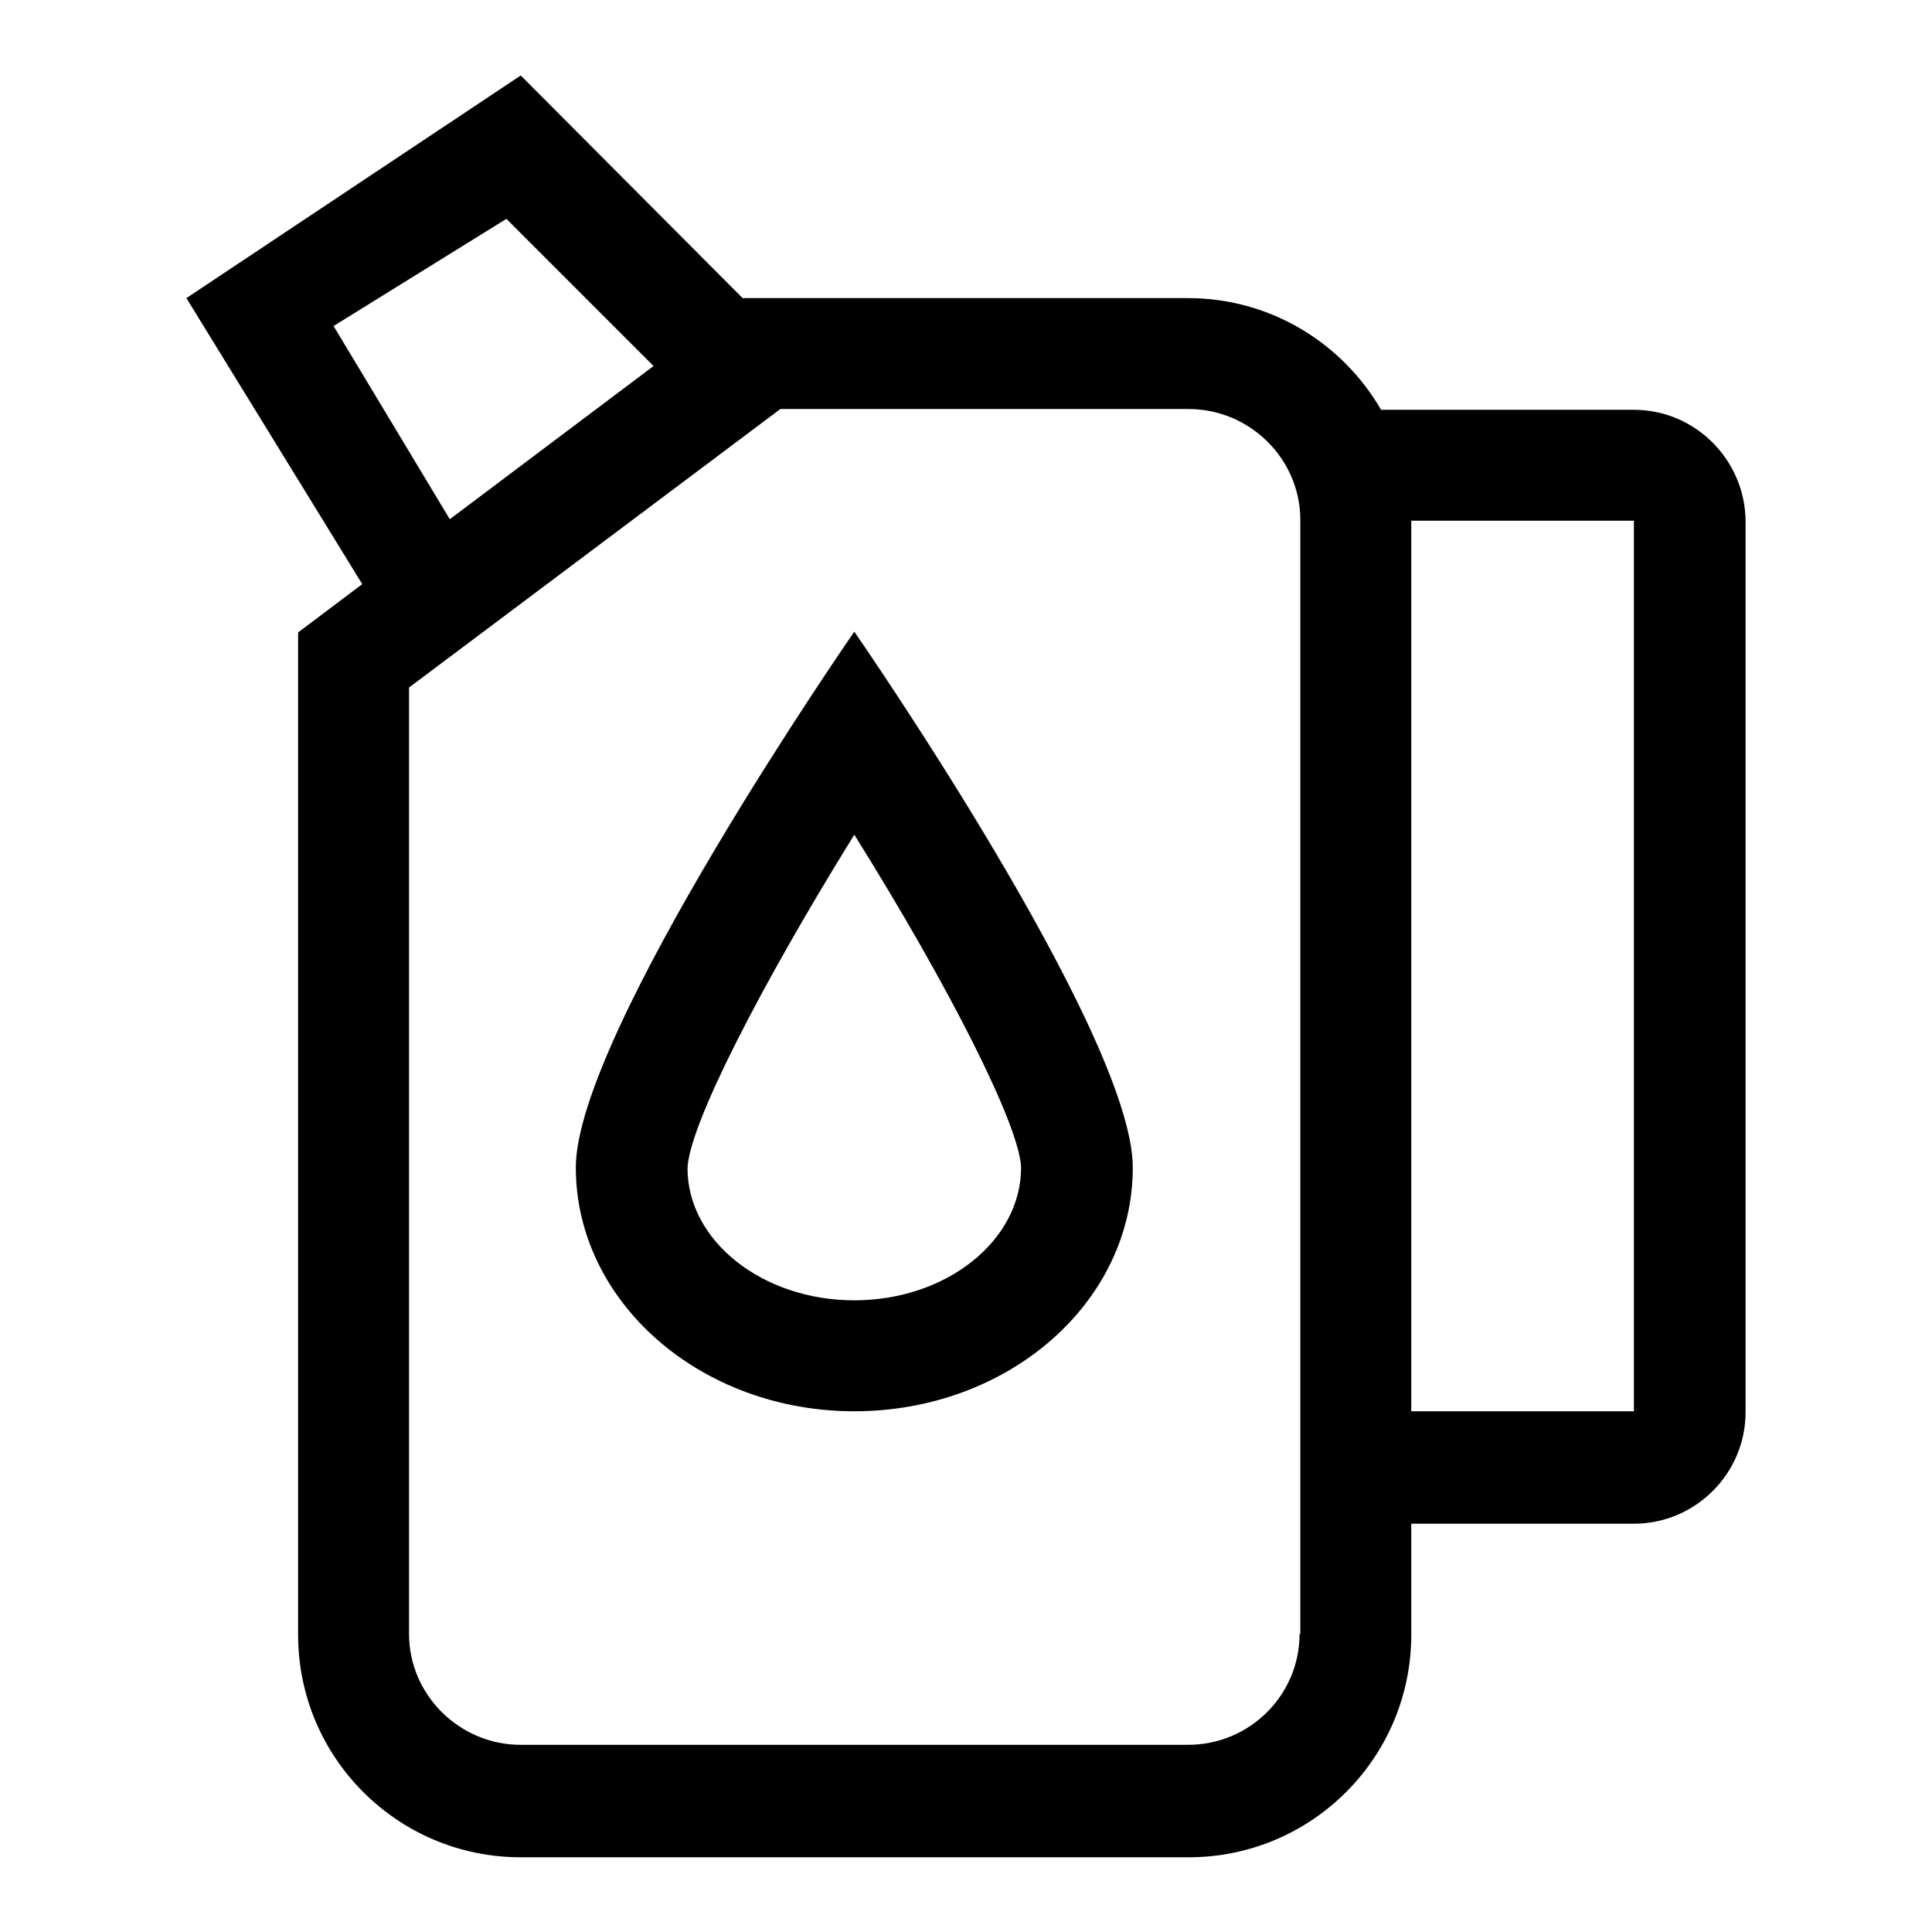
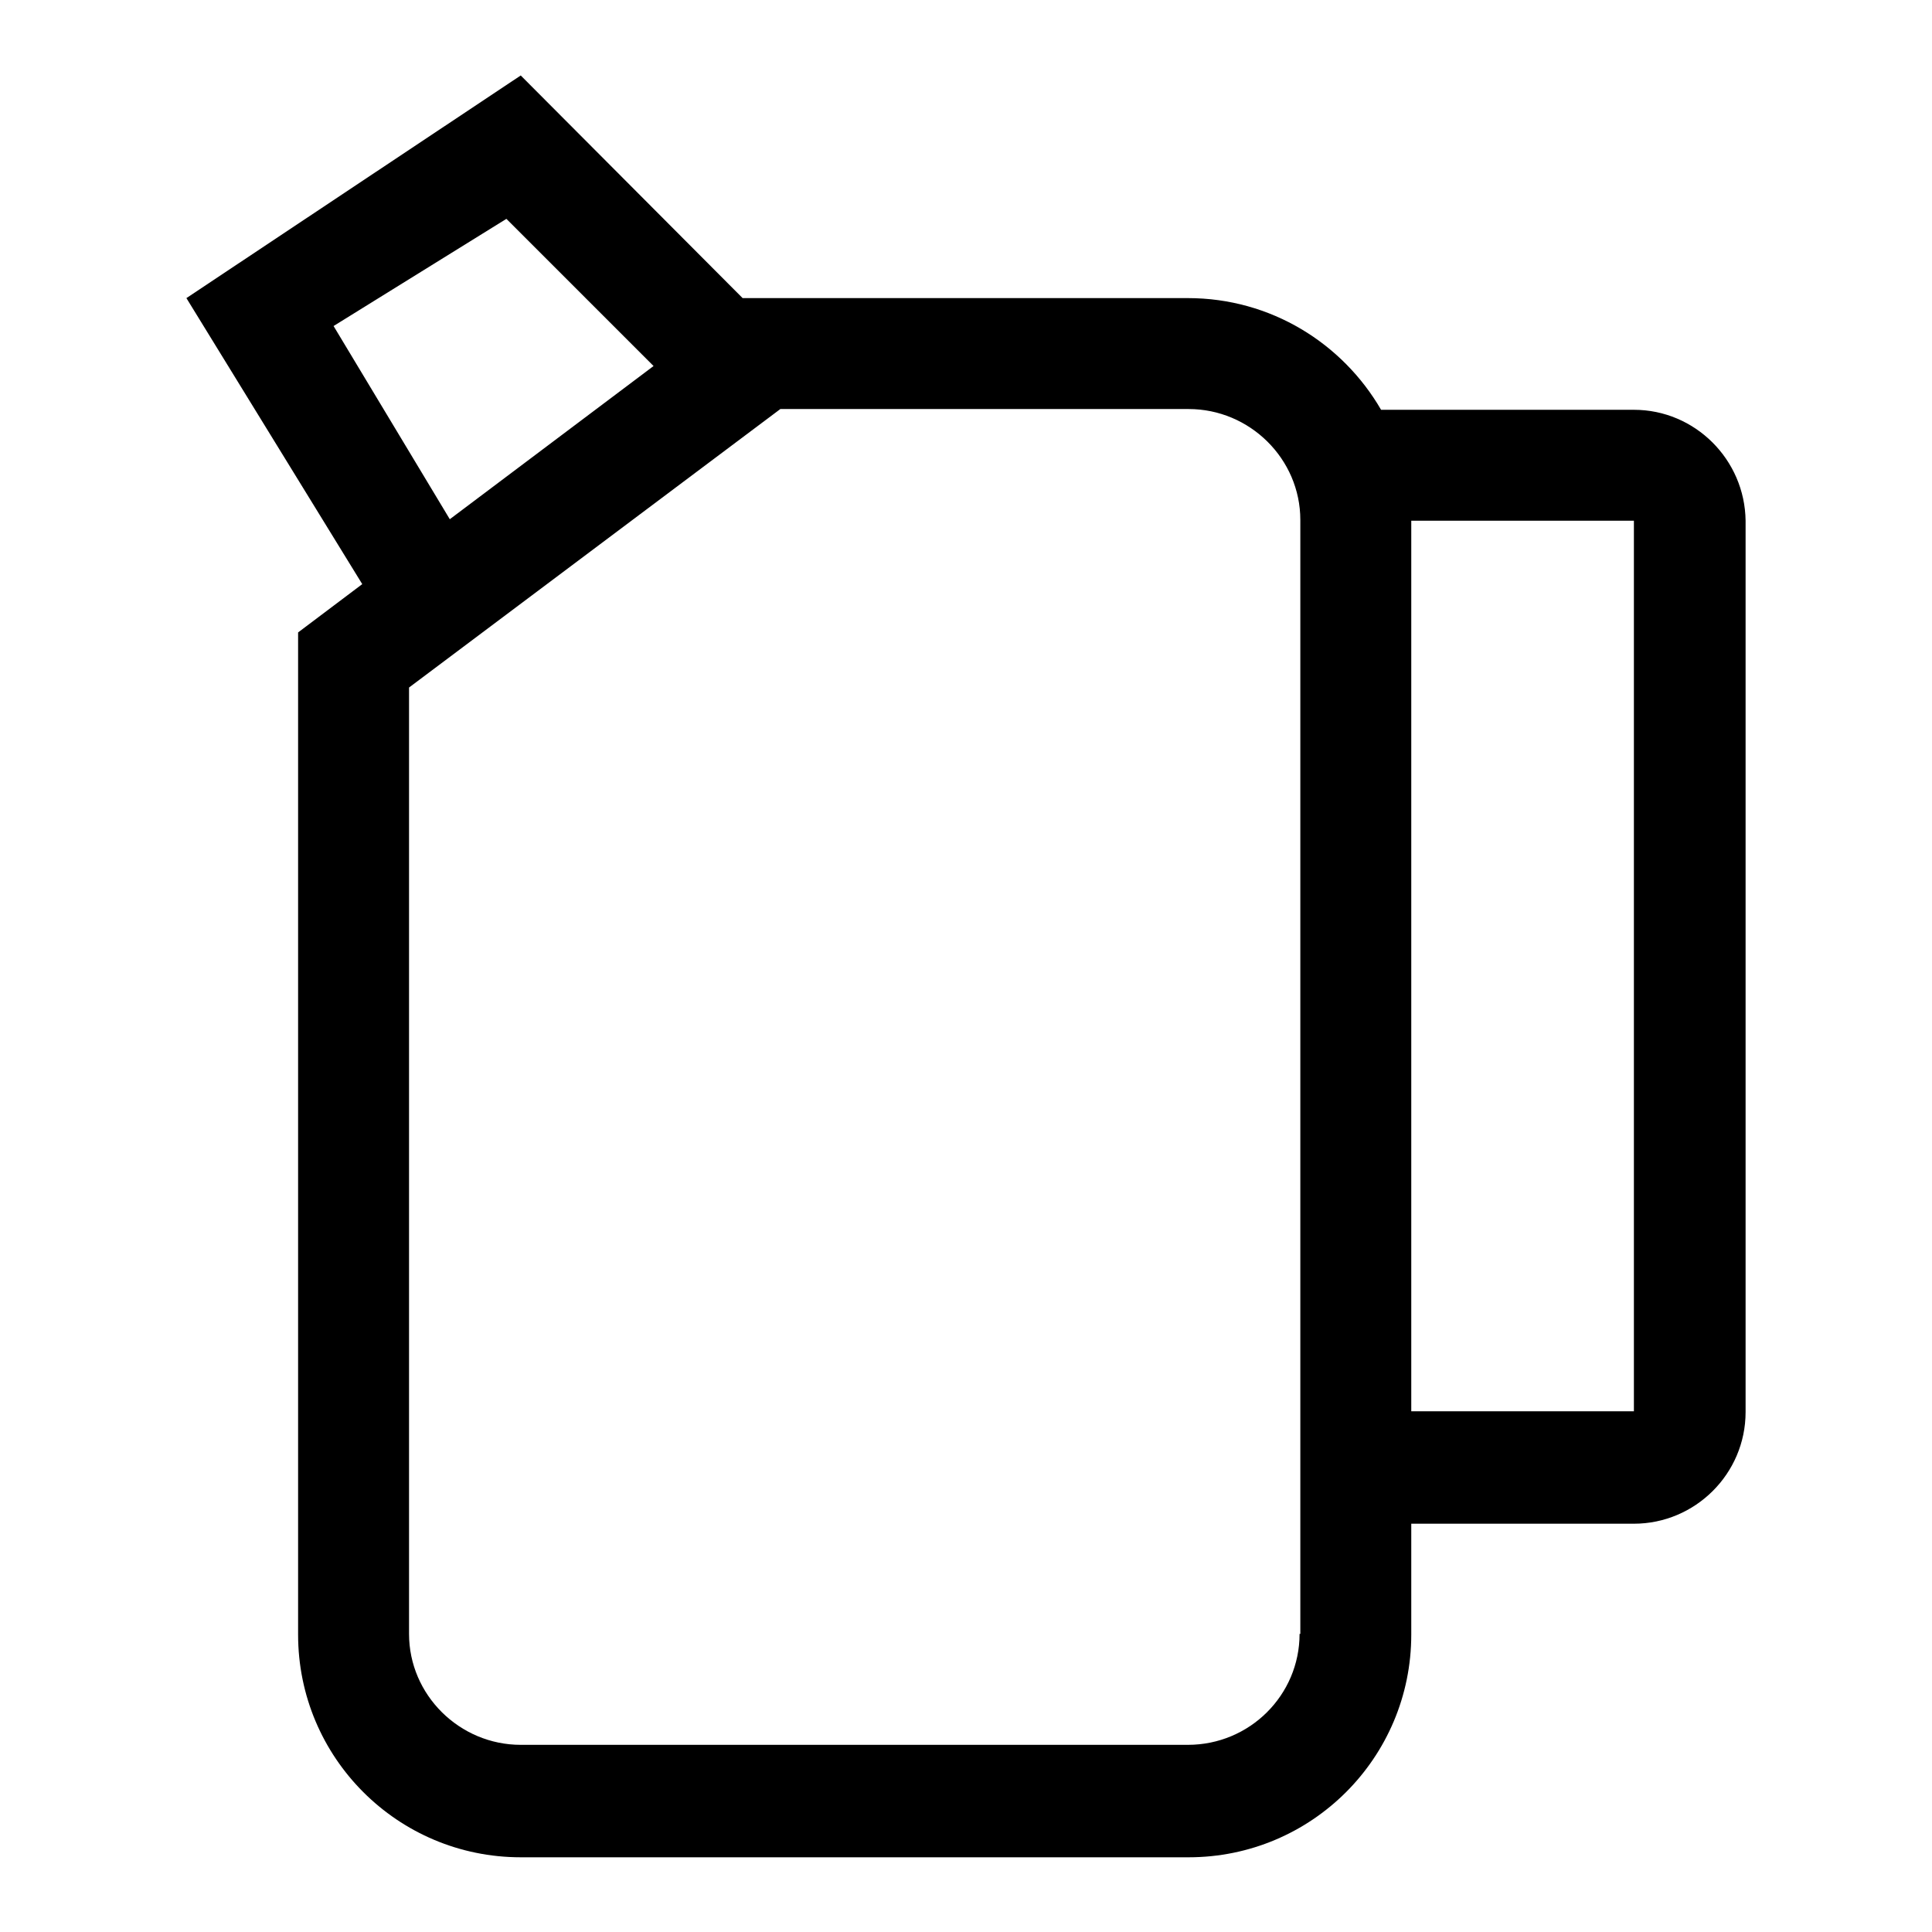
<svg xmlns="http://www.w3.org/2000/svg" version="1.1" x="0px" y="0px" viewBox="0 0 256 256" enable-background="new 0 0 256 256" xml:space="preserve">
  <g>
    <g>
-       <path fill="#000000" d="M76.3,154.7c0,17.8,16.5,32.3,36.9,32.3c20.4,0,36.9-14.4,36.9-32.3c0-17.8-36.9-71-36.9-71S76.3,136.9,76.3,154.7z M113.2,172.3c-12.2,0-22.1-7.9-22.1-17.5c0.2-5.7,9.7-24.2,22.1-44.2c12.5,20,21.9,38.5,22.1,44.1C135.3,164.4,125.4,172.3,113.2,172.3z" />
      <path fill="#000000" d="M216.5,54.3H183c-5.1-8.8-14.6-14.8-25.6-14.8h-59l0,0L69,10L24.7,39.5L48,77.4l-8.5,6.4v132.8c0,16.3,13.2,29.5,29.5,29.5h88.5c16.3,0,29.5-13.2,29.5-29.5v-14.7h29.5c8.1,0,14.8-6.6,14.8-14.8V69C231.2,60.9,224.6,54.3,216.5,54.3z M44.2,43.2L67.1,29l19.5,19.5l-27,20.3L44.2,43.2z M172.2,216.5c0,8.1-6.6,14.7-14.8,14.7H69c-8.1,0-14.8-6.6-14.8-14.7V91.1l49.2-36.9h54.1c8.1,0,14.8,6.6,14.8,14.7V216.5L172.2,216.5z M216.5,187H187V69h29.5V187z" />
    </g>
  </g>
</svg>